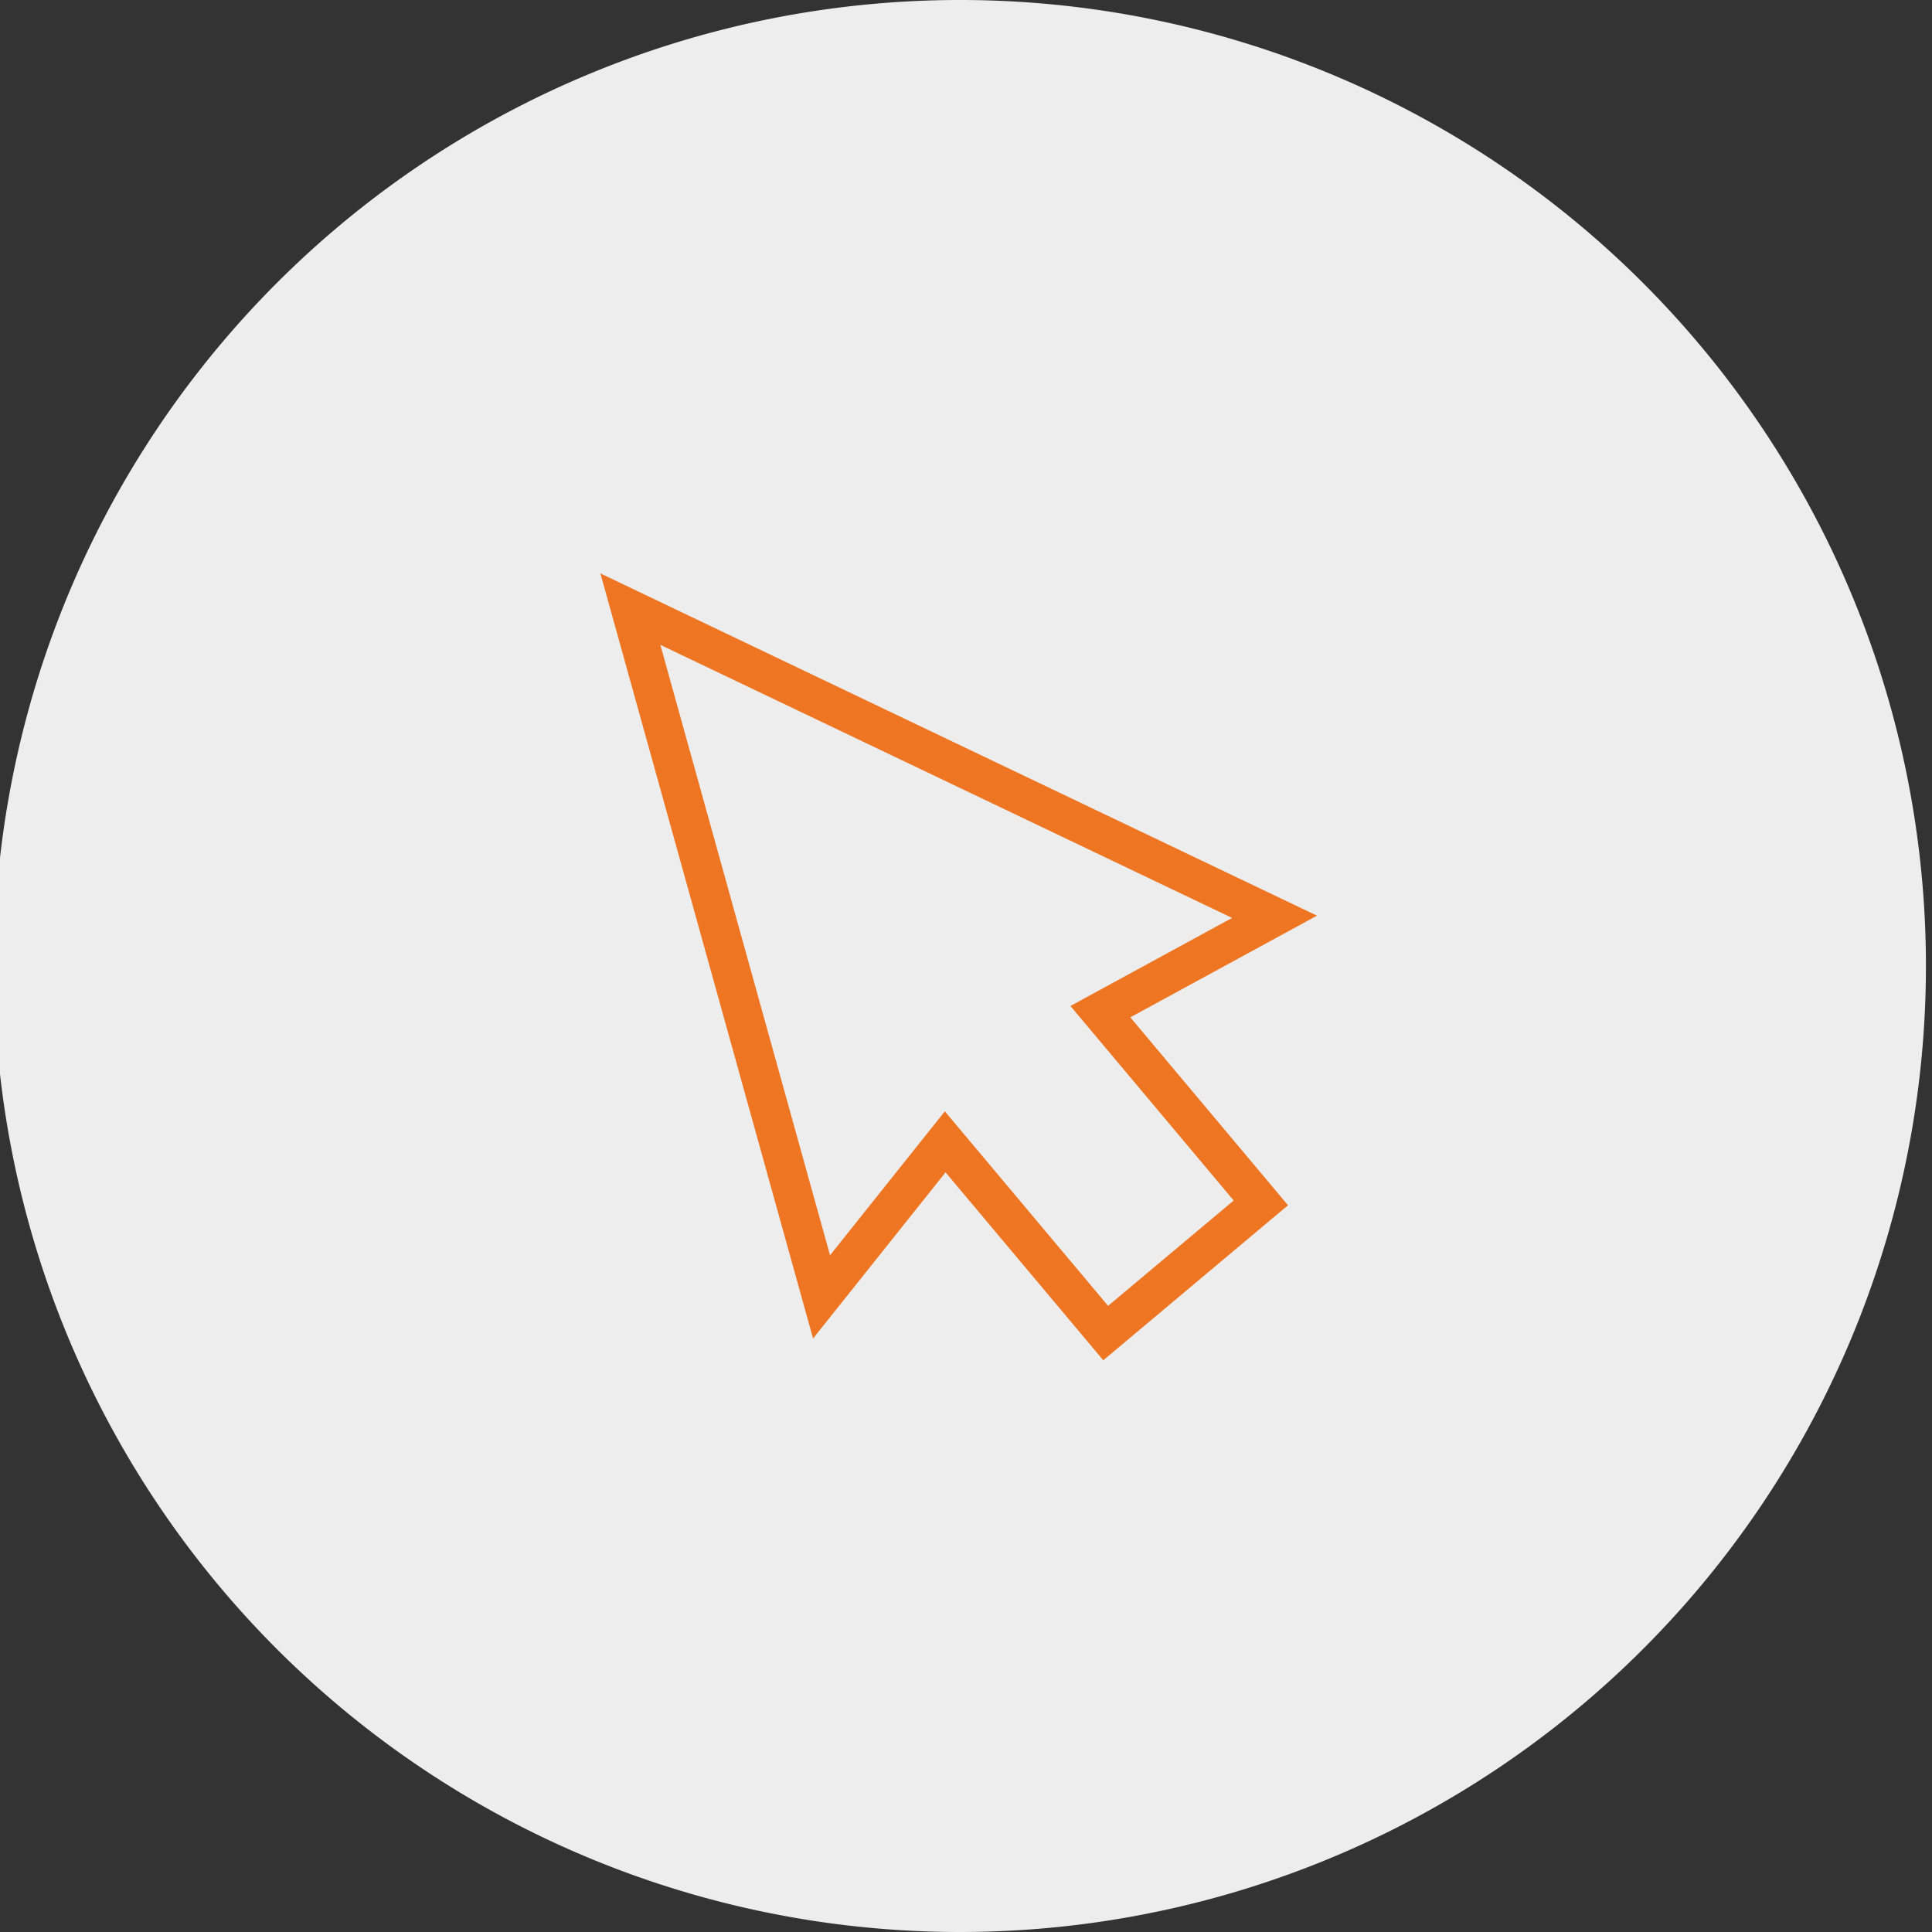
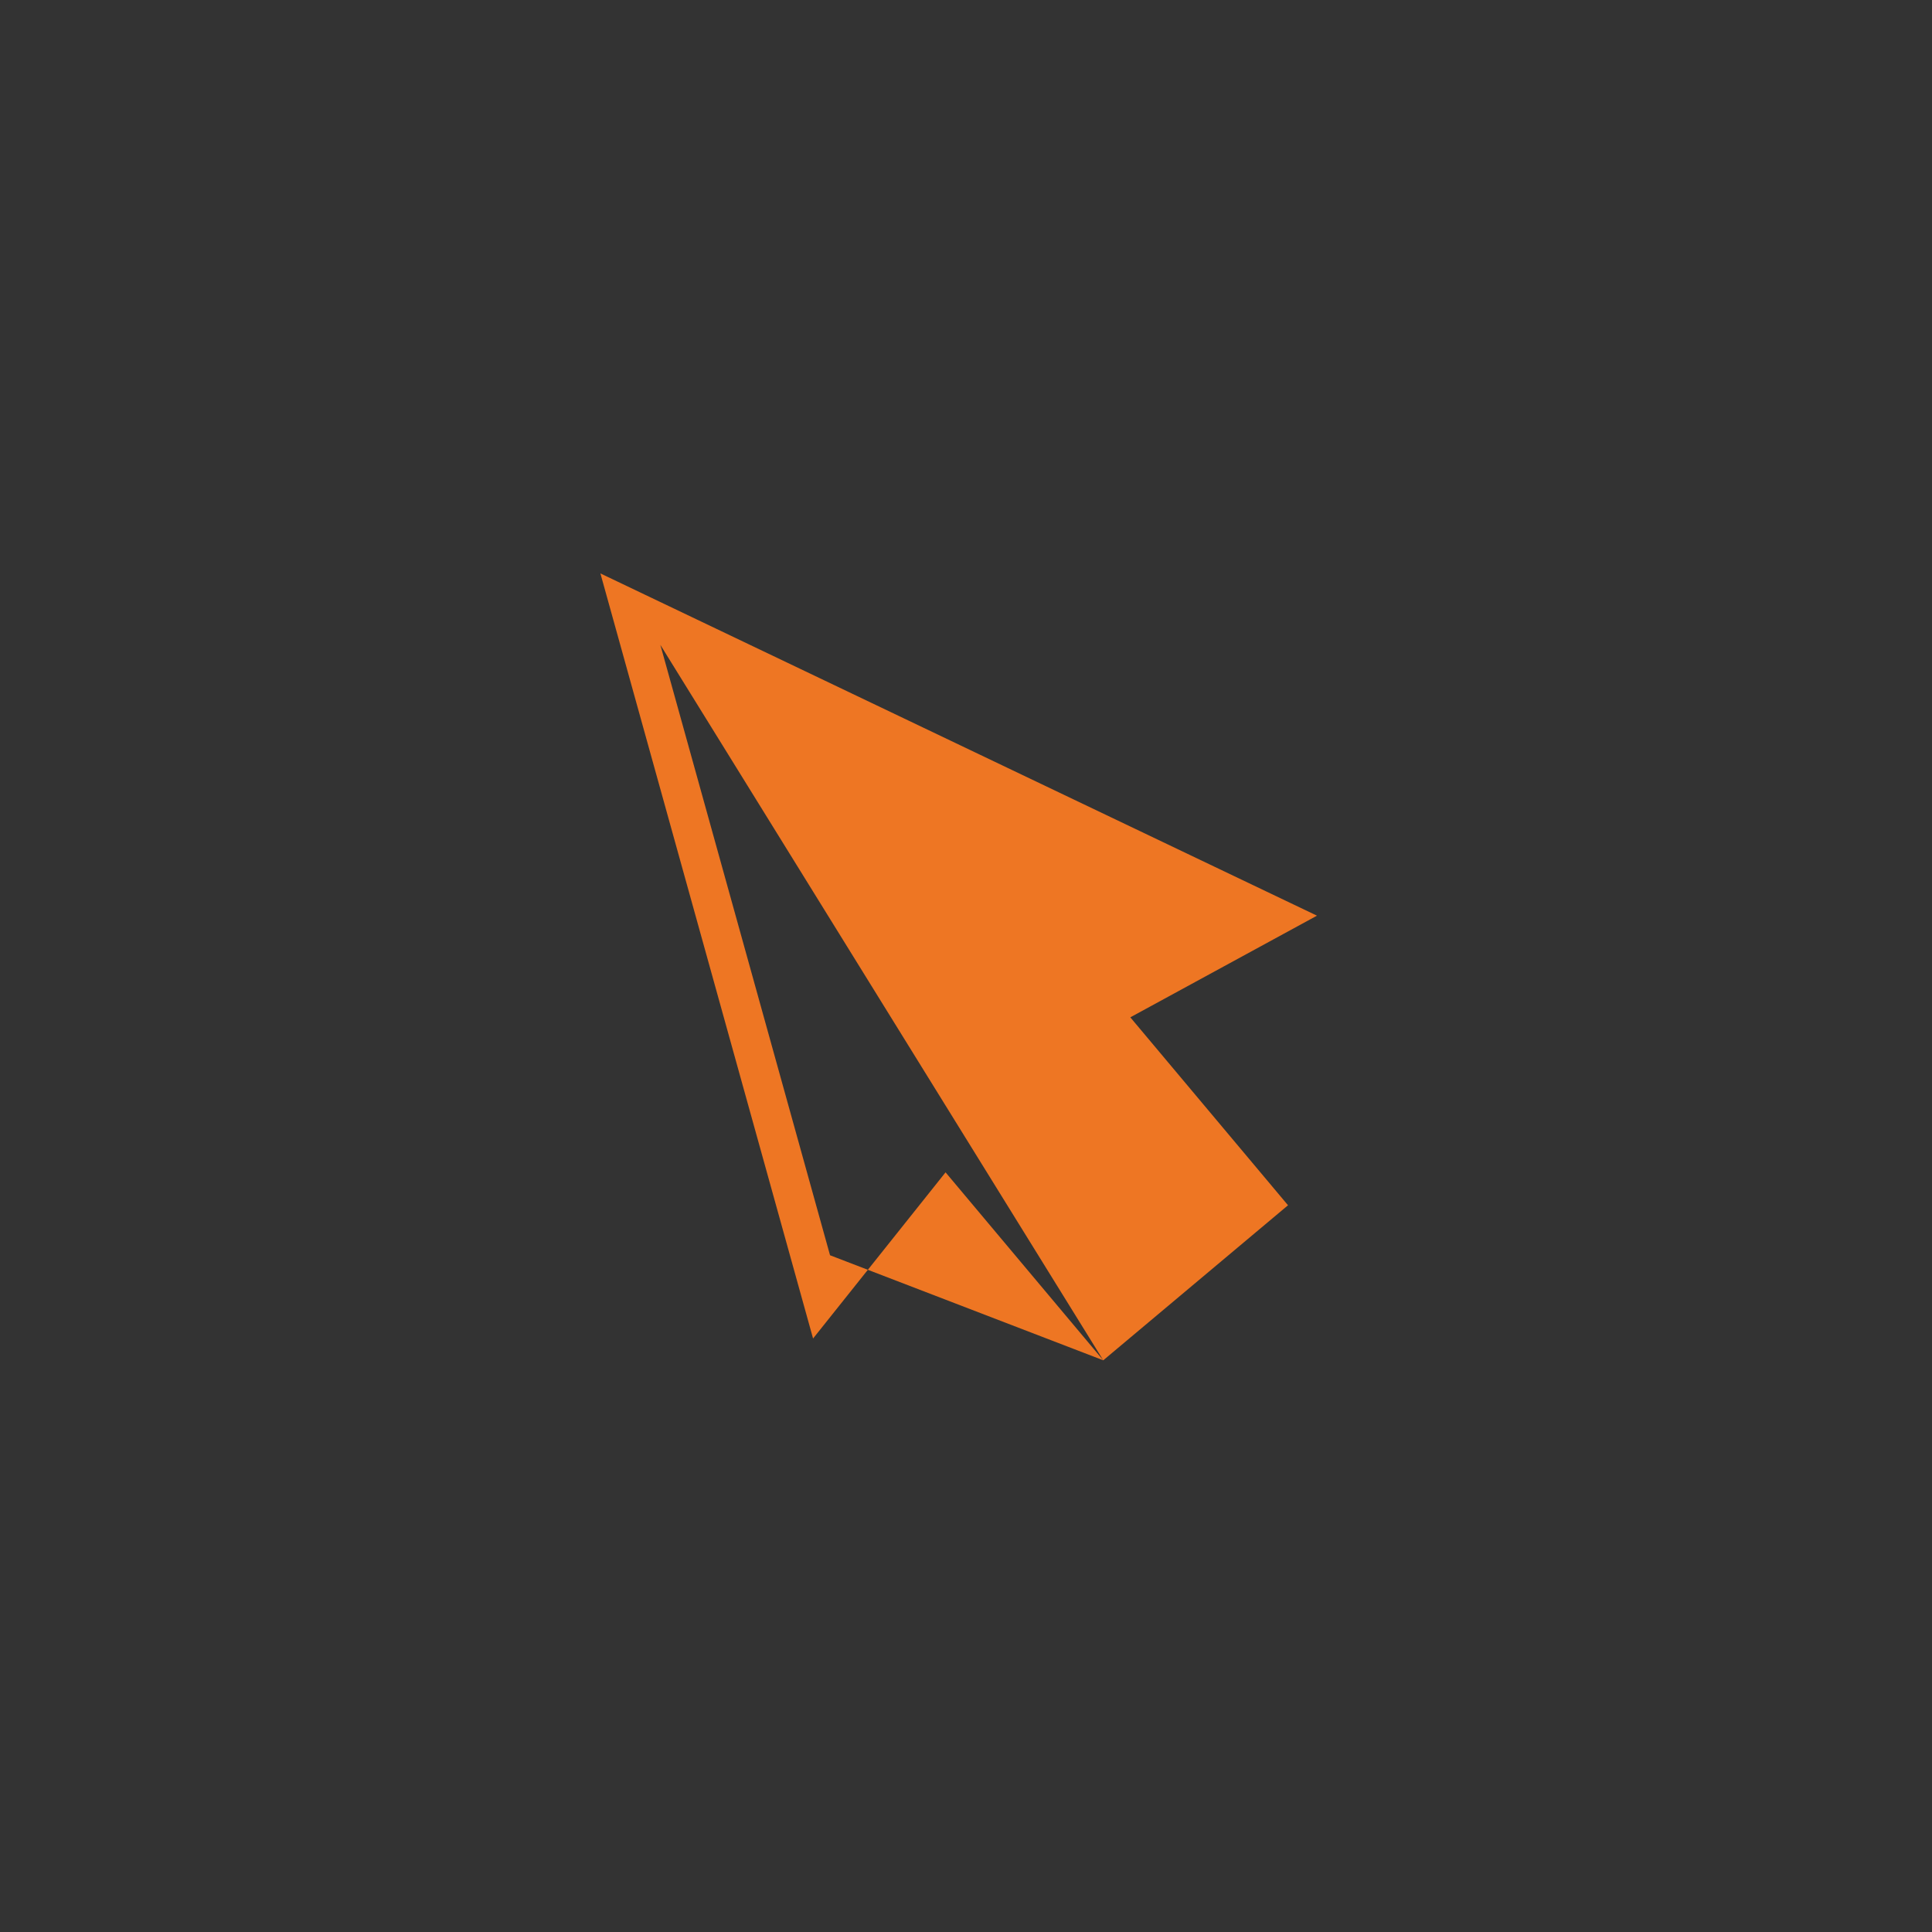
<svg xmlns="http://www.w3.org/2000/svg" viewBox="0 0 200 200">
  <rect x="0" y="0" width="200" height="200" fill="#333333" stroke="none" />
  <defs>
    <style>.a{fill:none;}.b{clip-path:url(#a);}.c{fill:#ededed;}.d{clip-path:url(#b);}.e{fill:#ee7623;}</style>
    <clipPath id="a">
-       <rect class="a" x="-0.629" width="200.003" height="200" />
-     </clipPath>
+       </clipPath>
    <clipPath id="b">
      <rect class="a" x="61.534" y="58.62" width="75.677" height="82.76" />
    </clipPath>
  </defs>
  <title>renditehausverkaufen-assets</title>
  <g class="b">
    <path class="c" d="M99.372,200a100,100,0,1,0-100-100,100,100,0,0,0,100,100" />
  </g>
  <g class="d">
-     <path class="e" d="M114.21,140.817,97.884,121.361l-13.715,17.2-22.015-79.2L136.333,94.79,117.01,105.313l16.325,19.456Zm-16.4-25.773,16.9,20.138,13-10.906-16.9-20.138,16.737-9.115L68.361,66.758l17.564,63.186Z" />
+     <path class="e" d="M114.21,140.817,97.884,121.361l-13.715,17.2-22.015-79.2L136.333,94.79,117.01,105.313l16.325,19.456ZL68.361,66.758l17.564,63.186Z" />
  </g>
</svg>